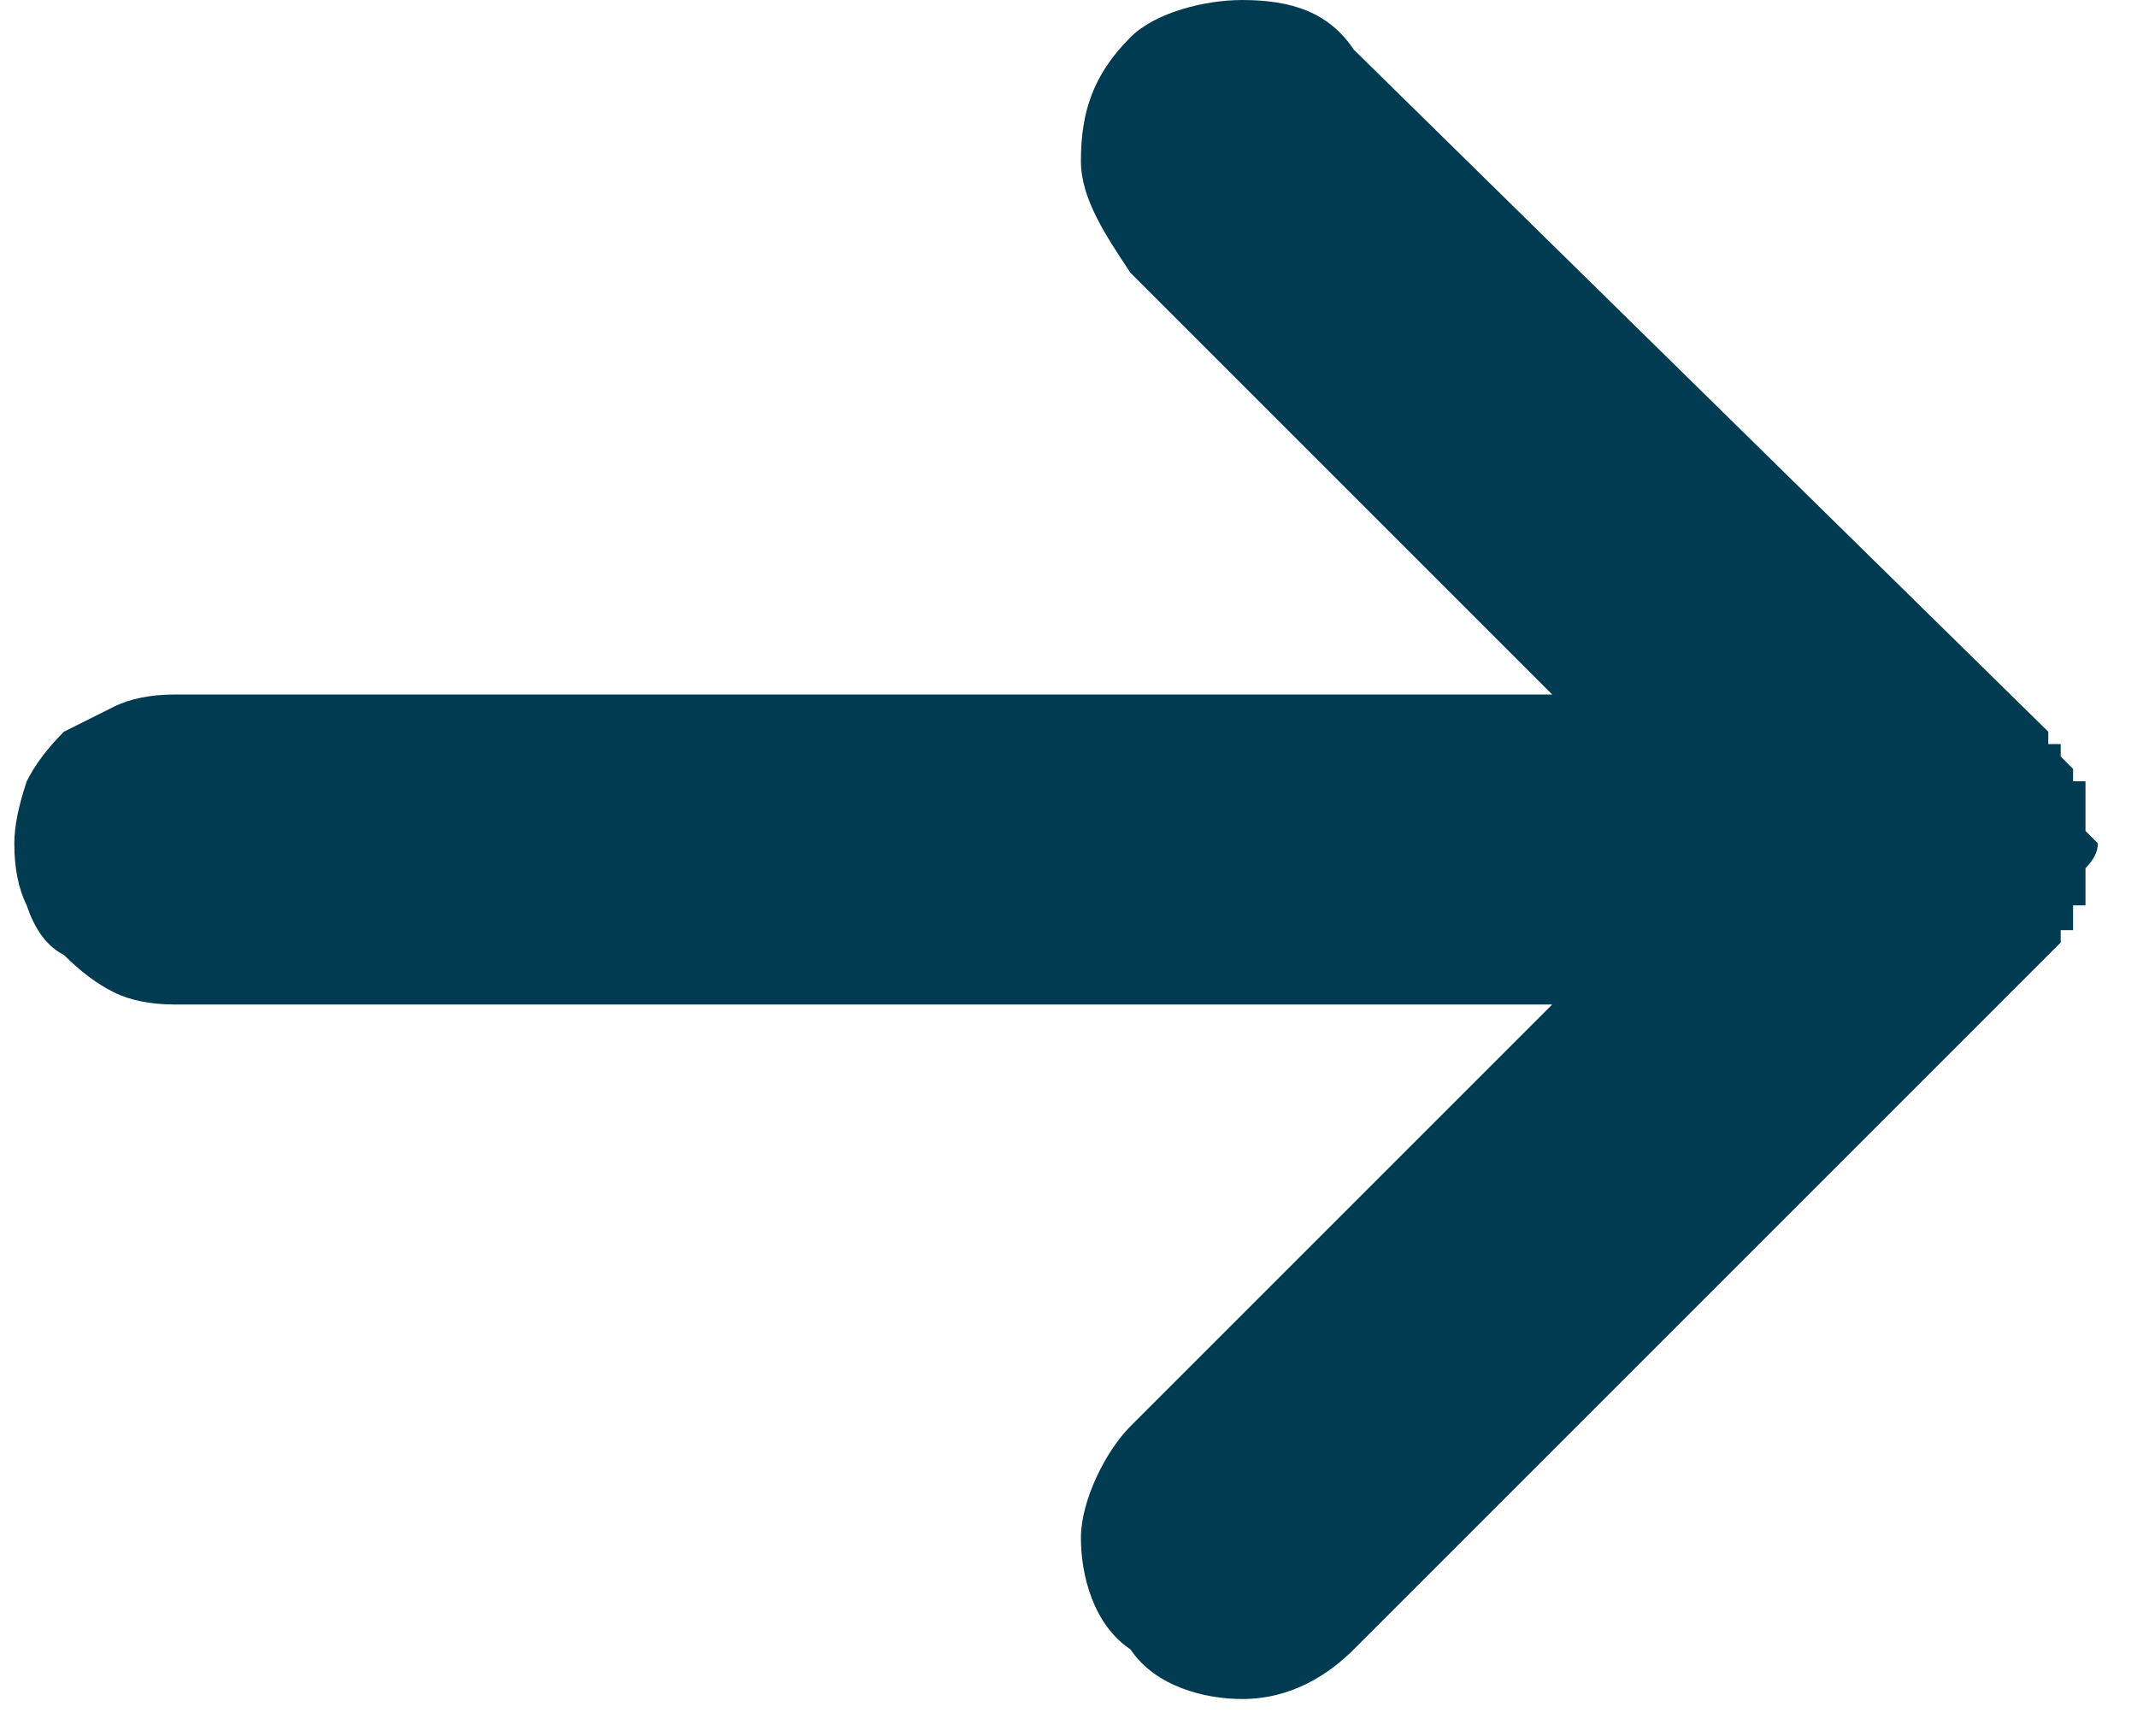
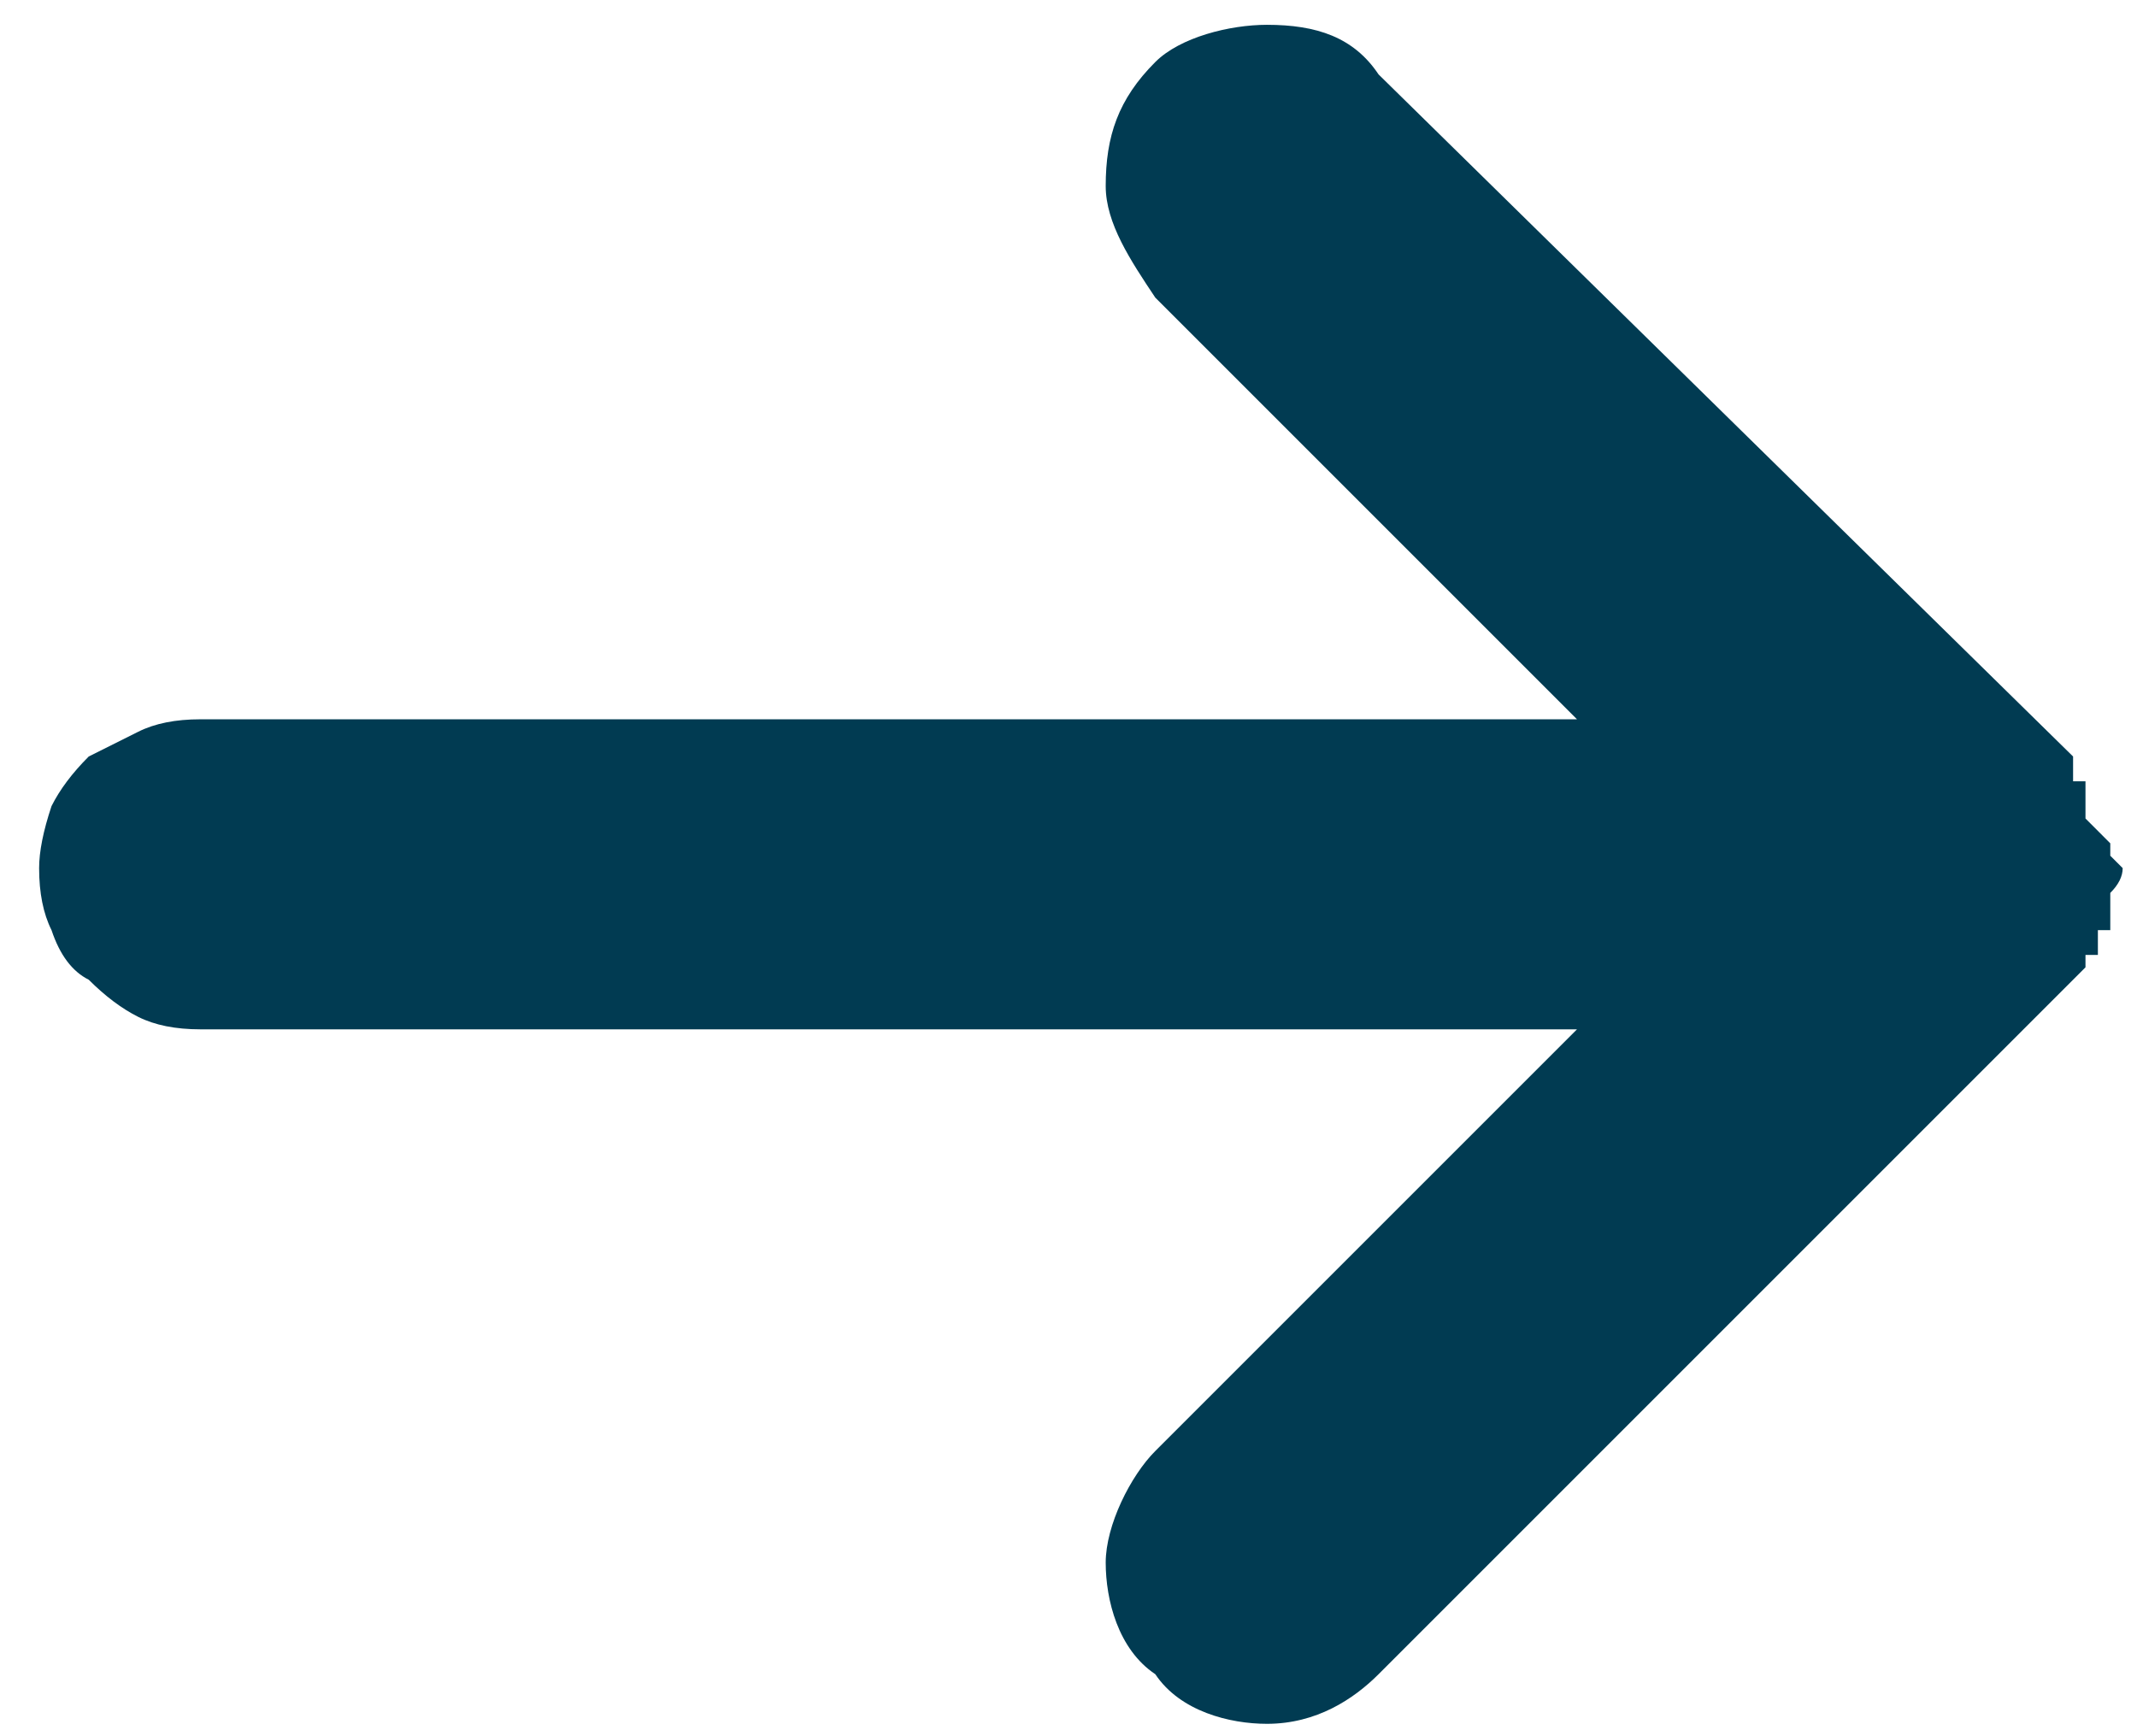
<svg xmlns="http://www.w3.org/2000/svg" version="1.2" viewBox="0 0 17 14" width="16" height="13">
  <style>.a{fill:#013b52}</style>
-   <path class="a" d="m16.7 6.6q0 0 0 0 0-0.1 0-0.1 0 0 0 0 0 0 0 0 0 0 0 0 0-0.1 0-0.1 0 0 0 0 0 0 0-0.1 0 0-0.1 0 0 0 0 0 0 0 0 0 0 0 0 0v-0.1q0 0 0 0 0 0 0 0 0 0 0 0-0.1-0.1-0.1-0.1 0 0 0-0.1-0.1 0-0.1 0v-0.1l-5.6-5.5c-0.2-0.3-0.5-0.4-0.9-0.4-0.3 0-0.7 0.1-0.9 0.3-0.3 0.3-0.4 0.6-0.4 1 0 0.3 0.2 0.6 0.4 0.9l3.4 3.4h-11.1q-0.3 0-0.5 0.1-0.2 0.1-0.4 0.2-0.2 0.2-0.3 0.4-0.1 0.3-0.1 0.5 0 0.3 0.1 0.5 0.1 0.3 0.3 0.4 0.2 0.2 0.4 0.3 0.2 0.1 0.5 0.1h11.1l-3.4 3.4c-0.2 0.2-0.4 0.6-0.4 0.9 0 0.3 0.1 0.7 0.4 0.9 0.2 0.3 0.6 0.4 0.9 0.4 0.4 0 0.7-0.2 0.9-0.4l5.6-5.6q0 0 0 0 0.1-0.1 0.1-0.1v-0.1q0.1 0 0.1 0v-0.1q0 0 0 0 0 0 0 0 0 0 0-0.1 0.1 0 0.1 0 0 0 0 0 0 0 0 0 0-0.1 0-0.1 0 0 0 0 0 0 0 0 0-0.1 0-0.1 0 0 0 0 0 0 0 0 0-0.1 0-0.1 0.1-0.1 0.1-0.2 0 0-0.1-0.1 0-0.1 0-0.1z" />
+   <path class="a" d="m16.7 6.6q0 0 0 0 0-0.1 0-0.1 0 0 0 0 0 0 0 0 0 0 0 0 0-0.1 0-0.1 0 0 0 0 0 0 0-0.1 0 0-0.1 0 0 0 0 0 0 0 0 0 0 0 0 0v-0.1v-0.1l-5.6-5.5c-0.2-0.3-0.5-0.4-0.9-0.4-0.3 0-0.7 0.1-0.9 0.3-0.3 0.3-0.4 0.6-0.4 1 0 0.3 0.2 0.6 0.4 0.9l3.4 3.4h-11.1q-0.3 0-0.5 0.1-0.2 0.1-0.4 0.2-0.2 0.2-0.3 0.4-0.1 0.3-0.1 0.5 0 0.3 0.1 0.5 0.1 0.3 0.3 0.4 0.2 0.2 0.4 0.3 0.2 0.1 0.5 0.1h11.1l-3.4 3.4c-0.2 0.2-0.4 0.6-0.4 0.9 0 0.3 0.1 0.7 0.4 0.9 0.2 0.3 0.6 0.4 0.9 0.4 0.4 0 0.7-0.2 0.9-0.4l5.6-5.6q0 0 0 0 0.1-0.1 0.1-0.1v-0.1q0.1 0 0.1 0v-0.1q0 0 0 0 0 0 0 0 0 0 0-0.1 0.1 0 0.1 0 0 0 0 0 0 0 0 0 0-0.1 0-0.1 0 0 0 0 0 0 0 0 0-0.1 0-0.1 0 0 0 0 0 0 0 0 0-0.1 0-0.1 0.1-0.1 0.1-0.2 0 0-0.1-0.1 0-0.1 0-0.1z" />
</svg>